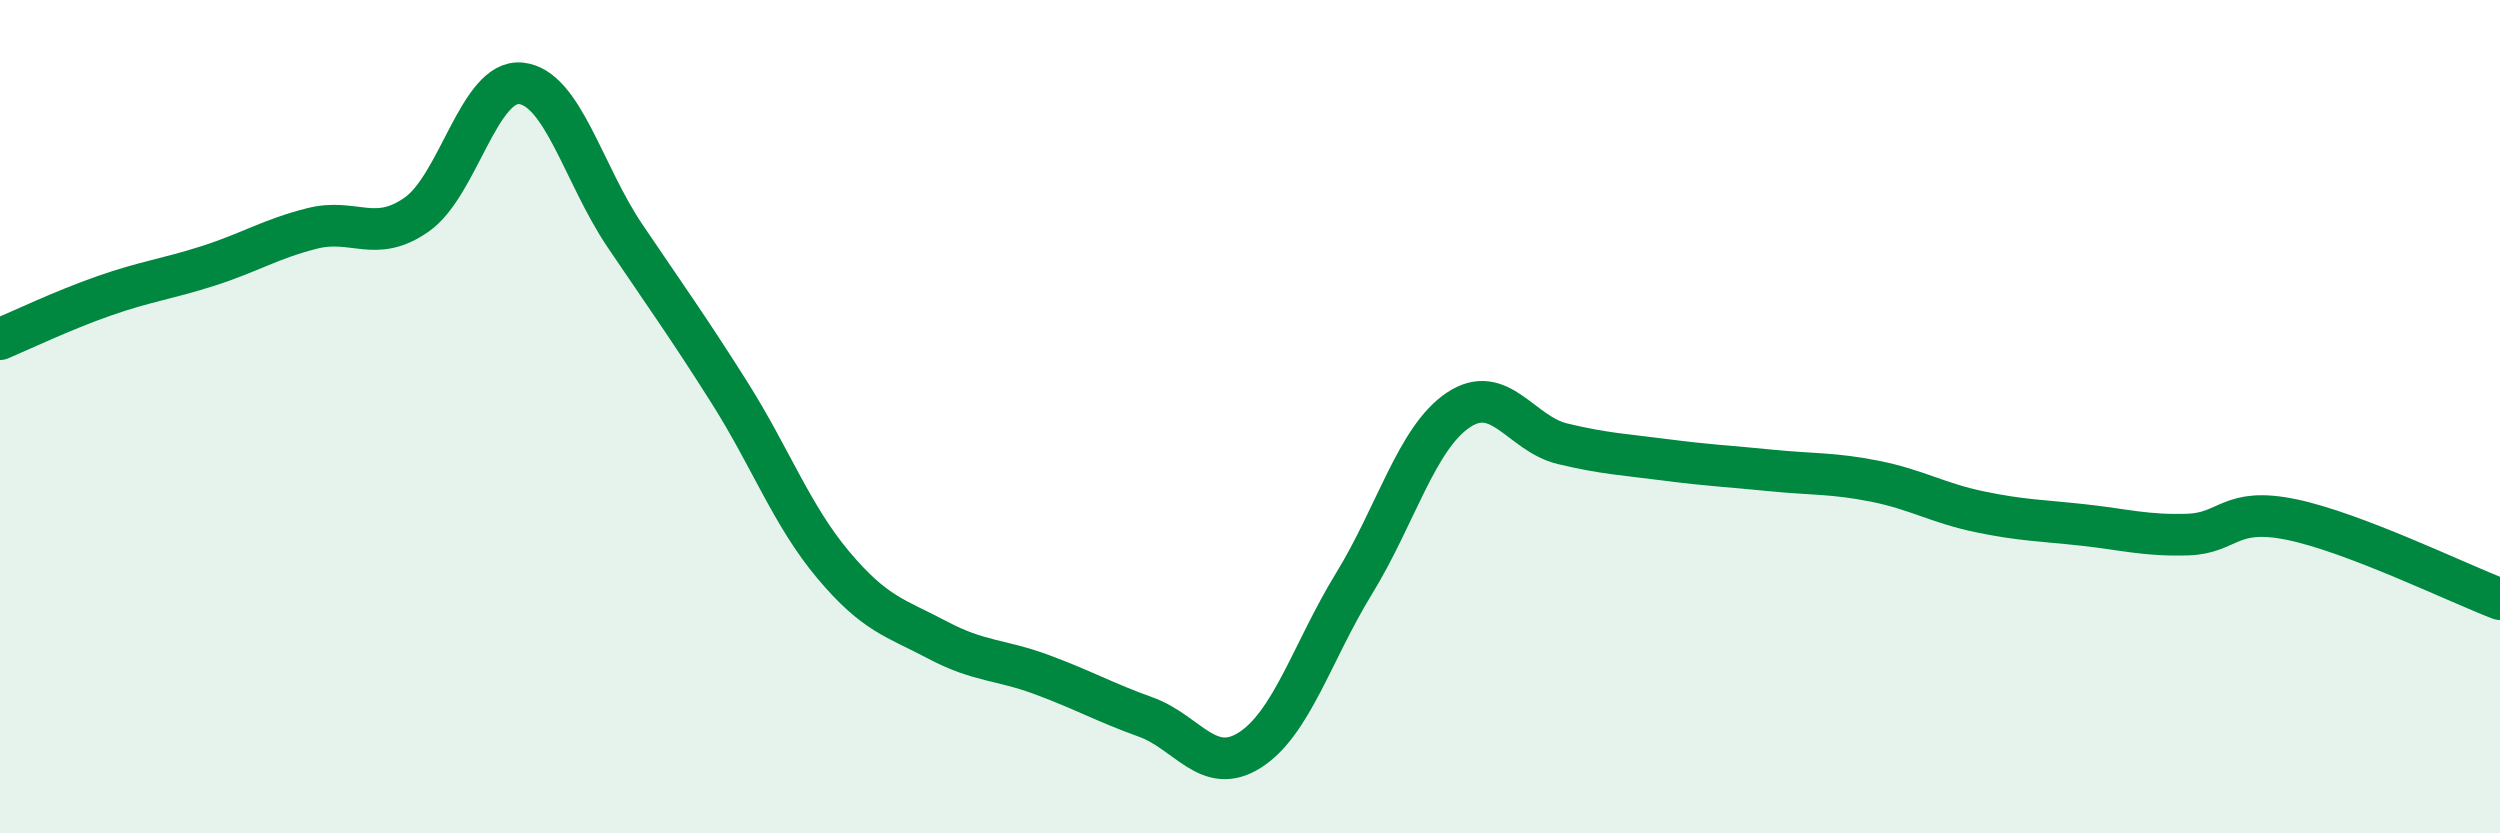
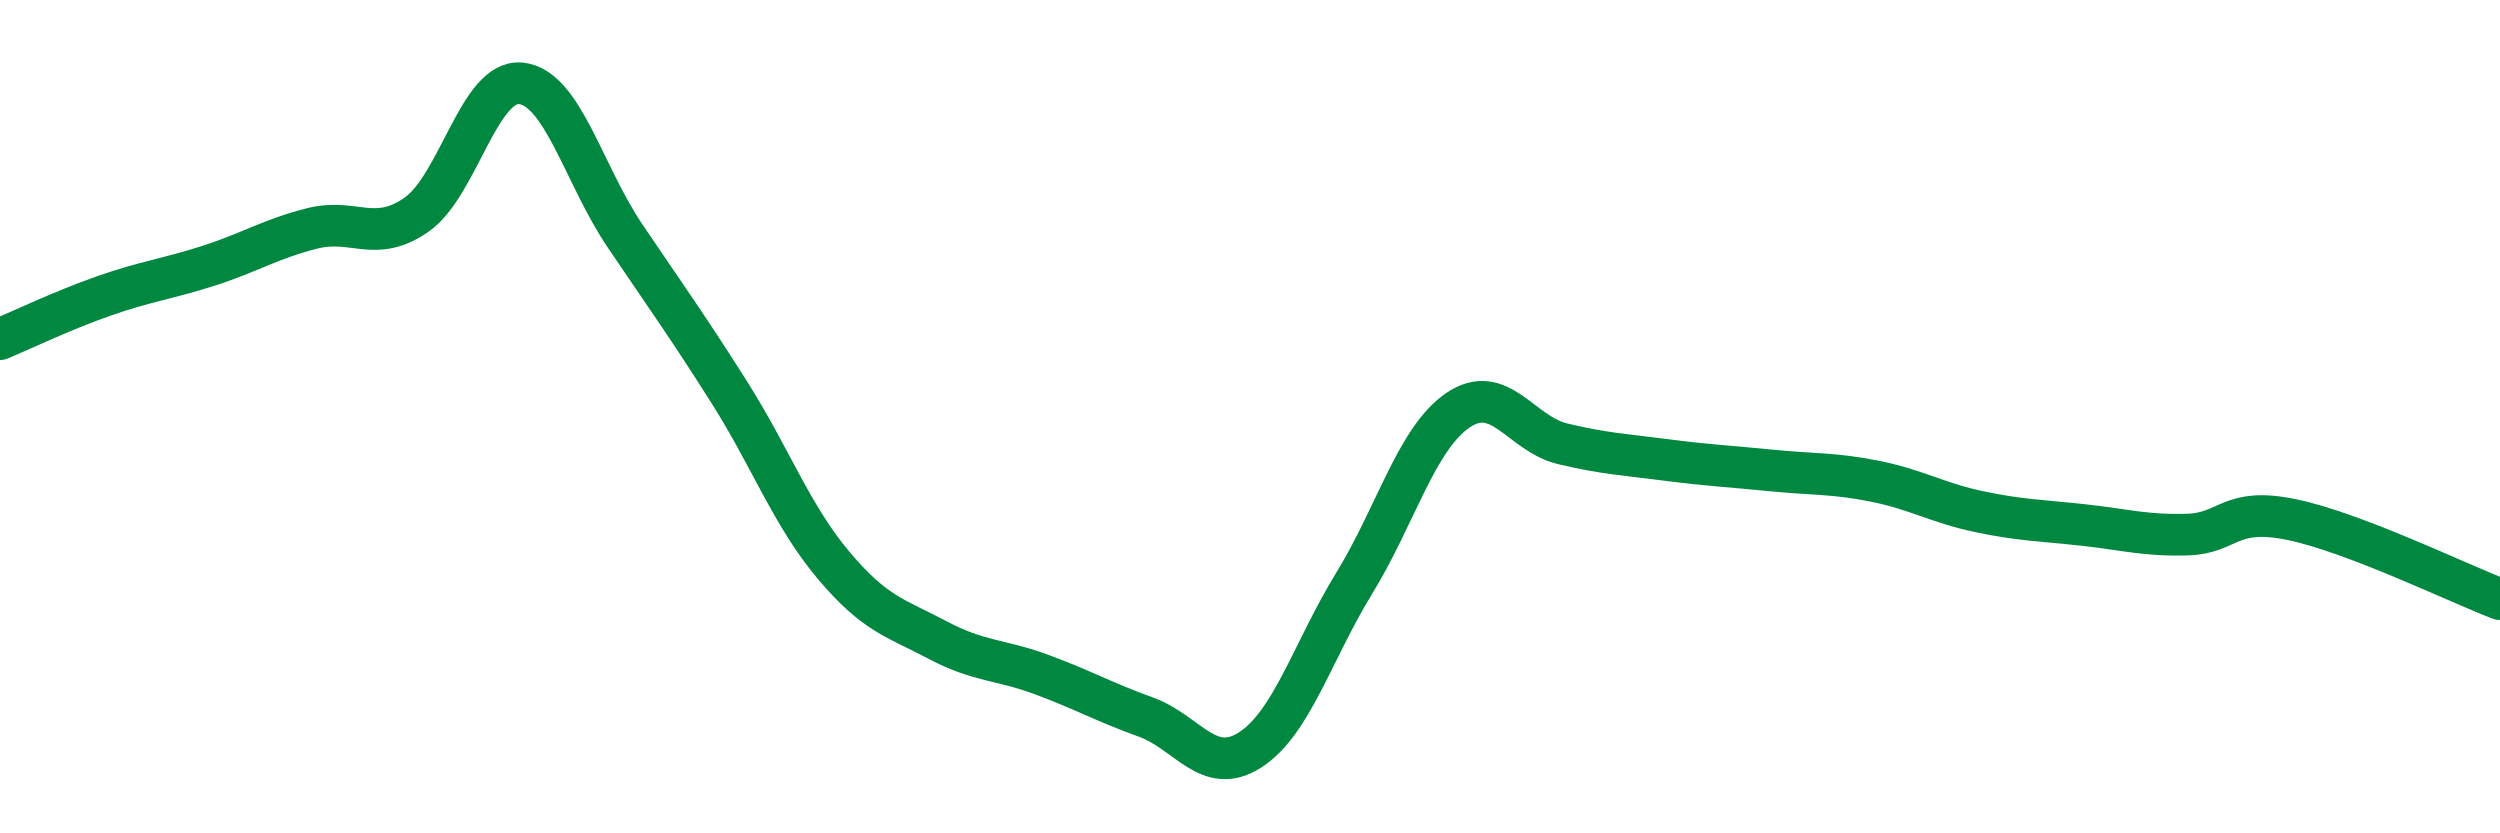
<svg xmlns="http://www.w3.org/2000/svg" width="60" height="20" viewBox="0 0 60 20">
-   <path d="M 0,8.14 C 0.5,7.93 1.5,7.45 2.5,7.1 C 3.5,6.75 4,6.7 5,6.38 C 6,6.06 6.5,5.73 7.5,5.48 C 8.5,5.23 9,5.85 10,5.15 C 11,4.45 11.5,1.9 12.5,2 C 13.5,2.1 14,4.18 15,5.66 C 16,7.14 16.5,7.83 17.5,9.41 C 18.5,10.99 19,12.37 20,13.56 C 21,14.75 21.5,14.83 22.5,15.36 C 23.5,15.89 24,15.82 25,16.19 C 26,16.56 26.5,16.85 27.5,17.21 C 28.5,17.57 29,18.64 30,18 C 31,17.36 31.5,15.63 32.5,14 C 33.5,12.37 34,10.51 35,9.84 C 36,9.17 36.5,10.41 37.5,10.65 C 38.5,10.89 39,10.91 40,11.04 C 41,11.17 41.5,11.19 42.5,11.29 C 43.5,11.39 44,11.35 45,11.55 C 46,11.75 46.5,12.07 47.5,12.28 C 48.5,12.49 49,12.49 50,12.6 C 51,12.71 51.5,12.86 52.5,12.83 C 53.5,12.8 53.5,12.16 55,12.47 C 56.5,12.78 59,14 60,14.38L60 20L0 20Z" fill="#008740" opacity="0.1" stroke-linecap="round" stroke-linejoin="round" />
  <path d="M 0,8.14 C 0.5,7.93 1.5,7.45 2.5,7.1 C 3.5,6.75 4,6.7 5,6.38 C 6,6.06 6.5,5.73 7.5,5.48 C 8.5,5.23 9,5.85 10,5.15 C 11,4.45 11.5,1.9 12.5,2 C 13.5,2.1 14,4.18 15,5.66 C 16,7.14 16.5,7.83 17.5,9.41 C 18.5,10.99 19,12.37 20,13.56 C 21,14.75 21.5,14.83 22.5,15.36 C 23.5,15.89 24,15.82 25,16.19 C 26,16.56 26.5,16.85 27.5,17.21 C 28.5,17.57 29,18.64 30,18 C 31,17.36 31.5,15.63 32.5,14 C 33.5,12.37 34,10.51 35,9.84 C 36,9.17 36.5,10.41 37.5,10.65 C 38.5,10.89 39,10.91 40,11.04 C 41,11.17 41.5,11.19 42.5,11.29 C 43.5,11.39 44,11.35 45,11.55 C 46,11.75 46.5,12.07 47.5,12.28 C 48.5,12.49 49,12.49 50,12.6 C 51,12.71 51.5,12.86 52.5,12.83 C 53.5,12.8 53.5,12.16 55,12.47 C 56.5,12.78 59,14 60,14.38" stroke="#008740" stroke-width="1" fill="none" stroke-linecap="round" stroke-linejoin="round" />
</svg>